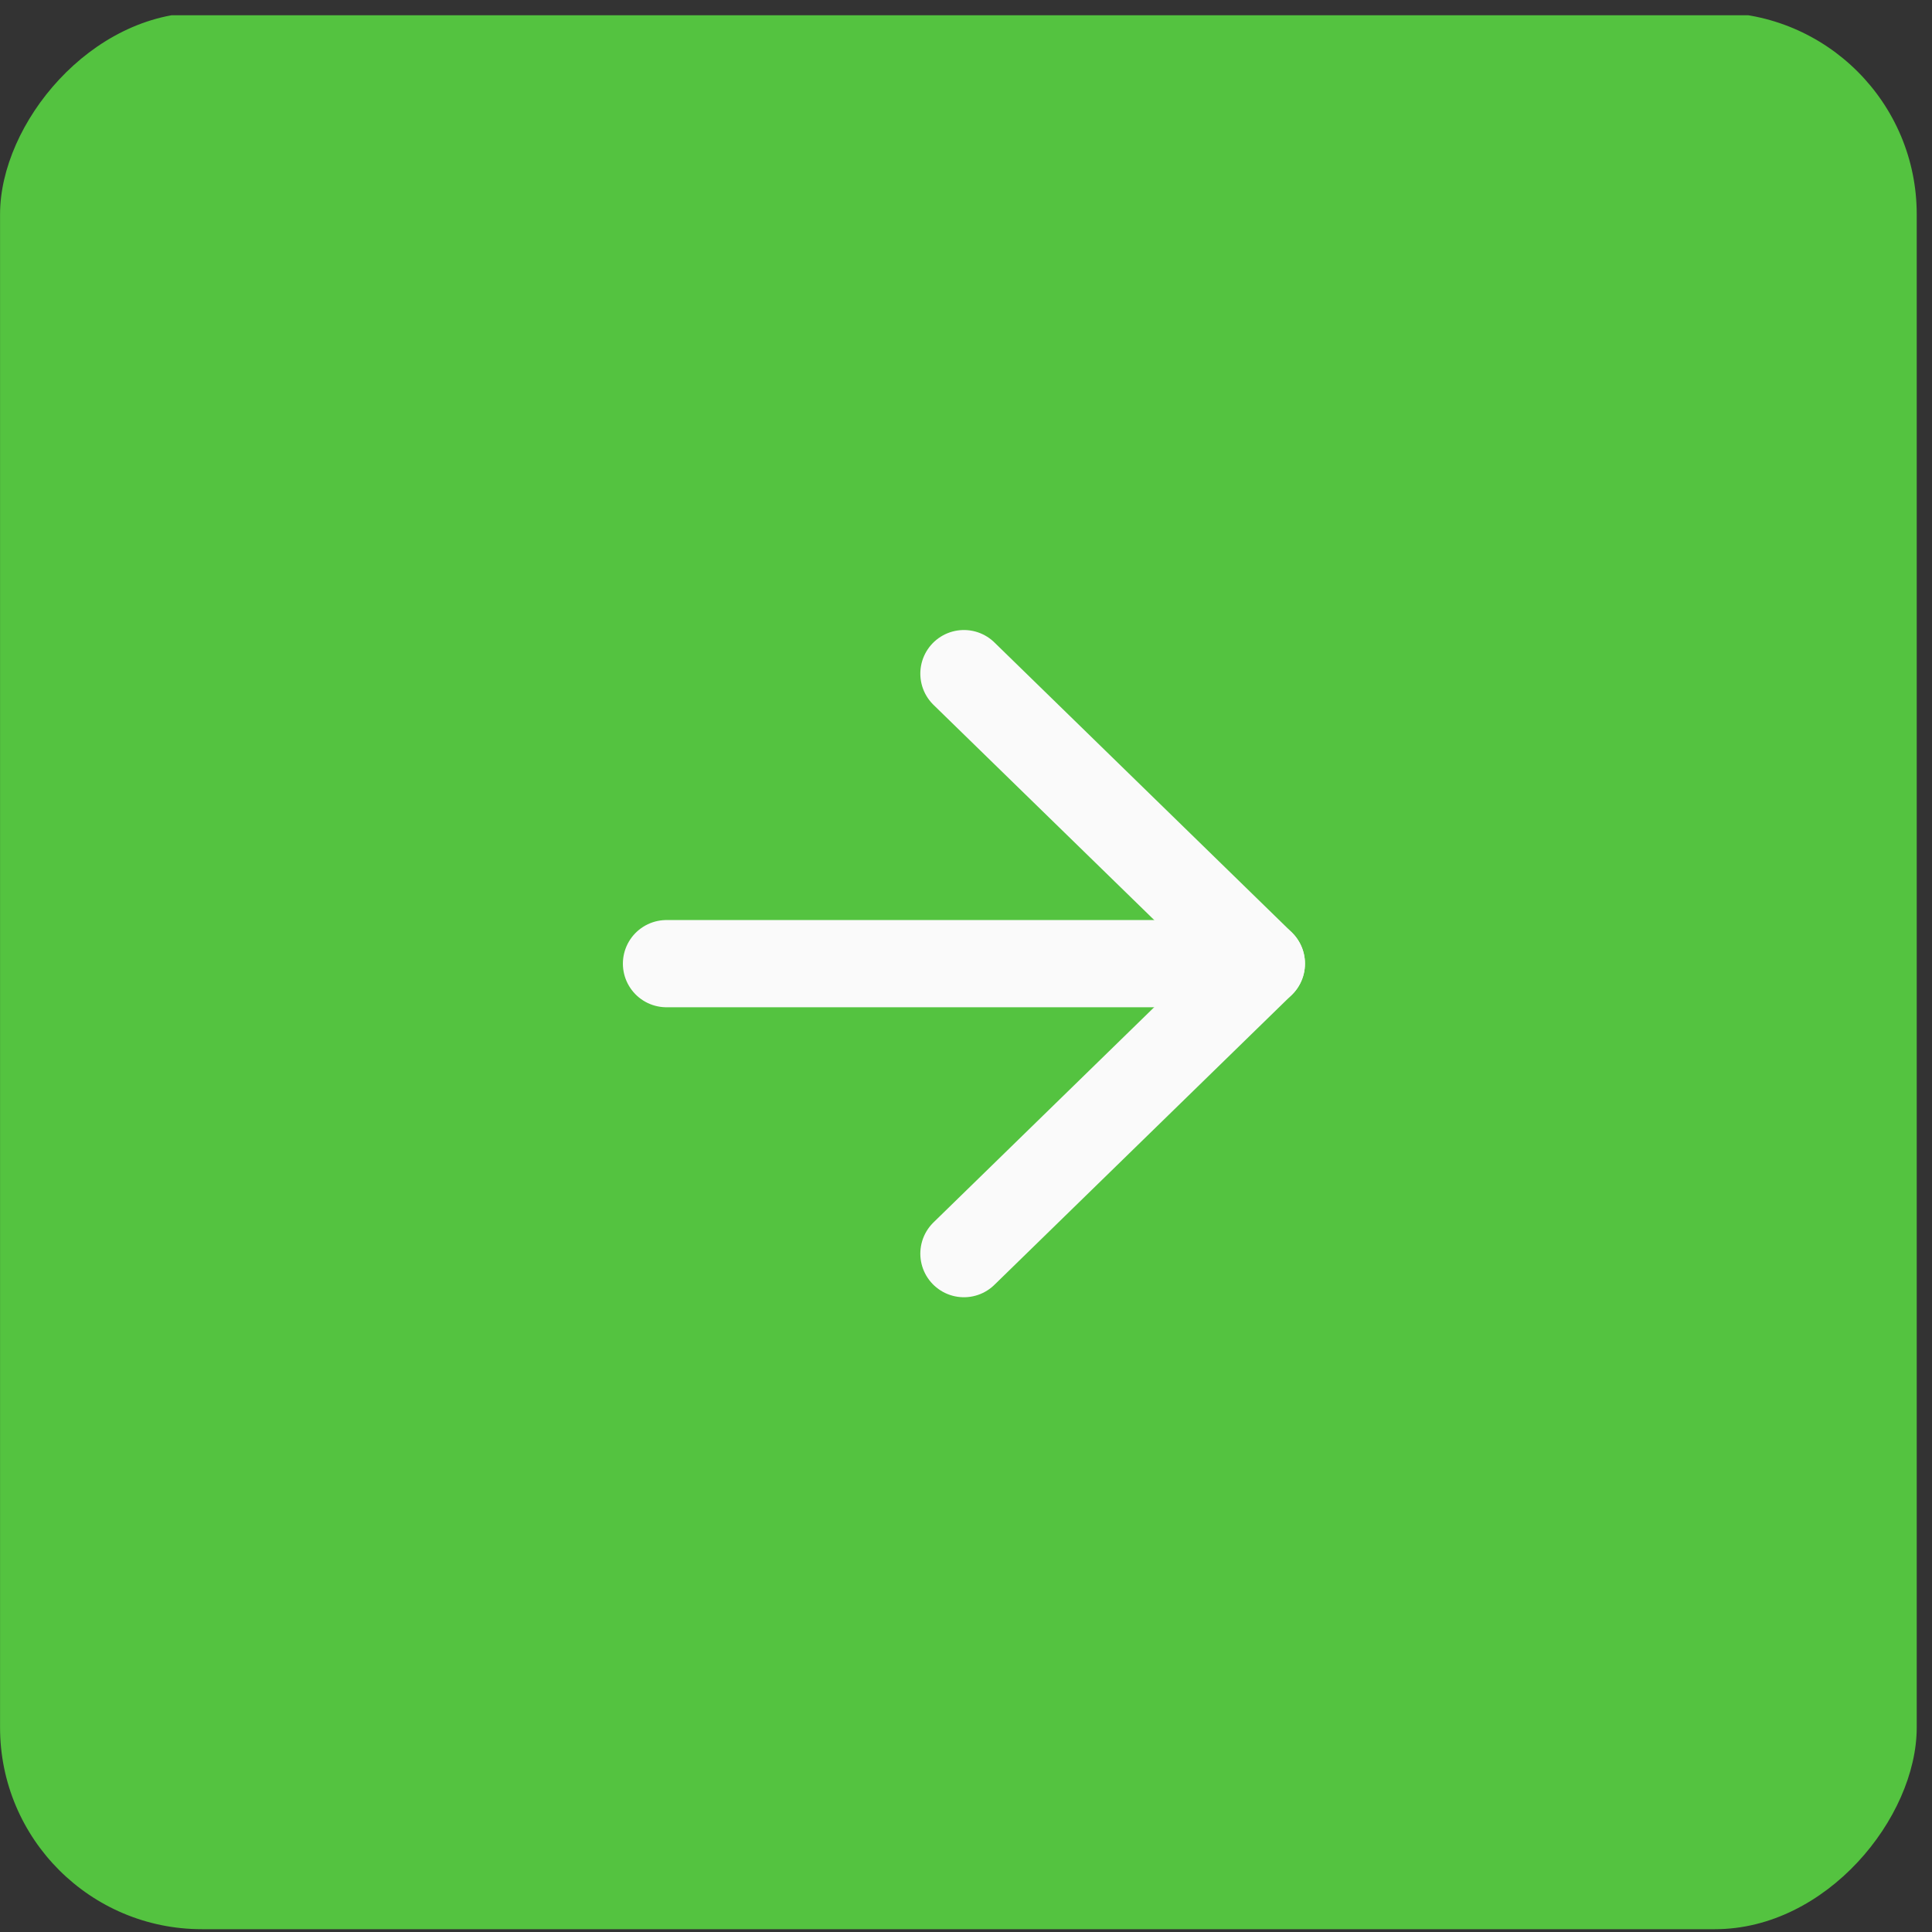
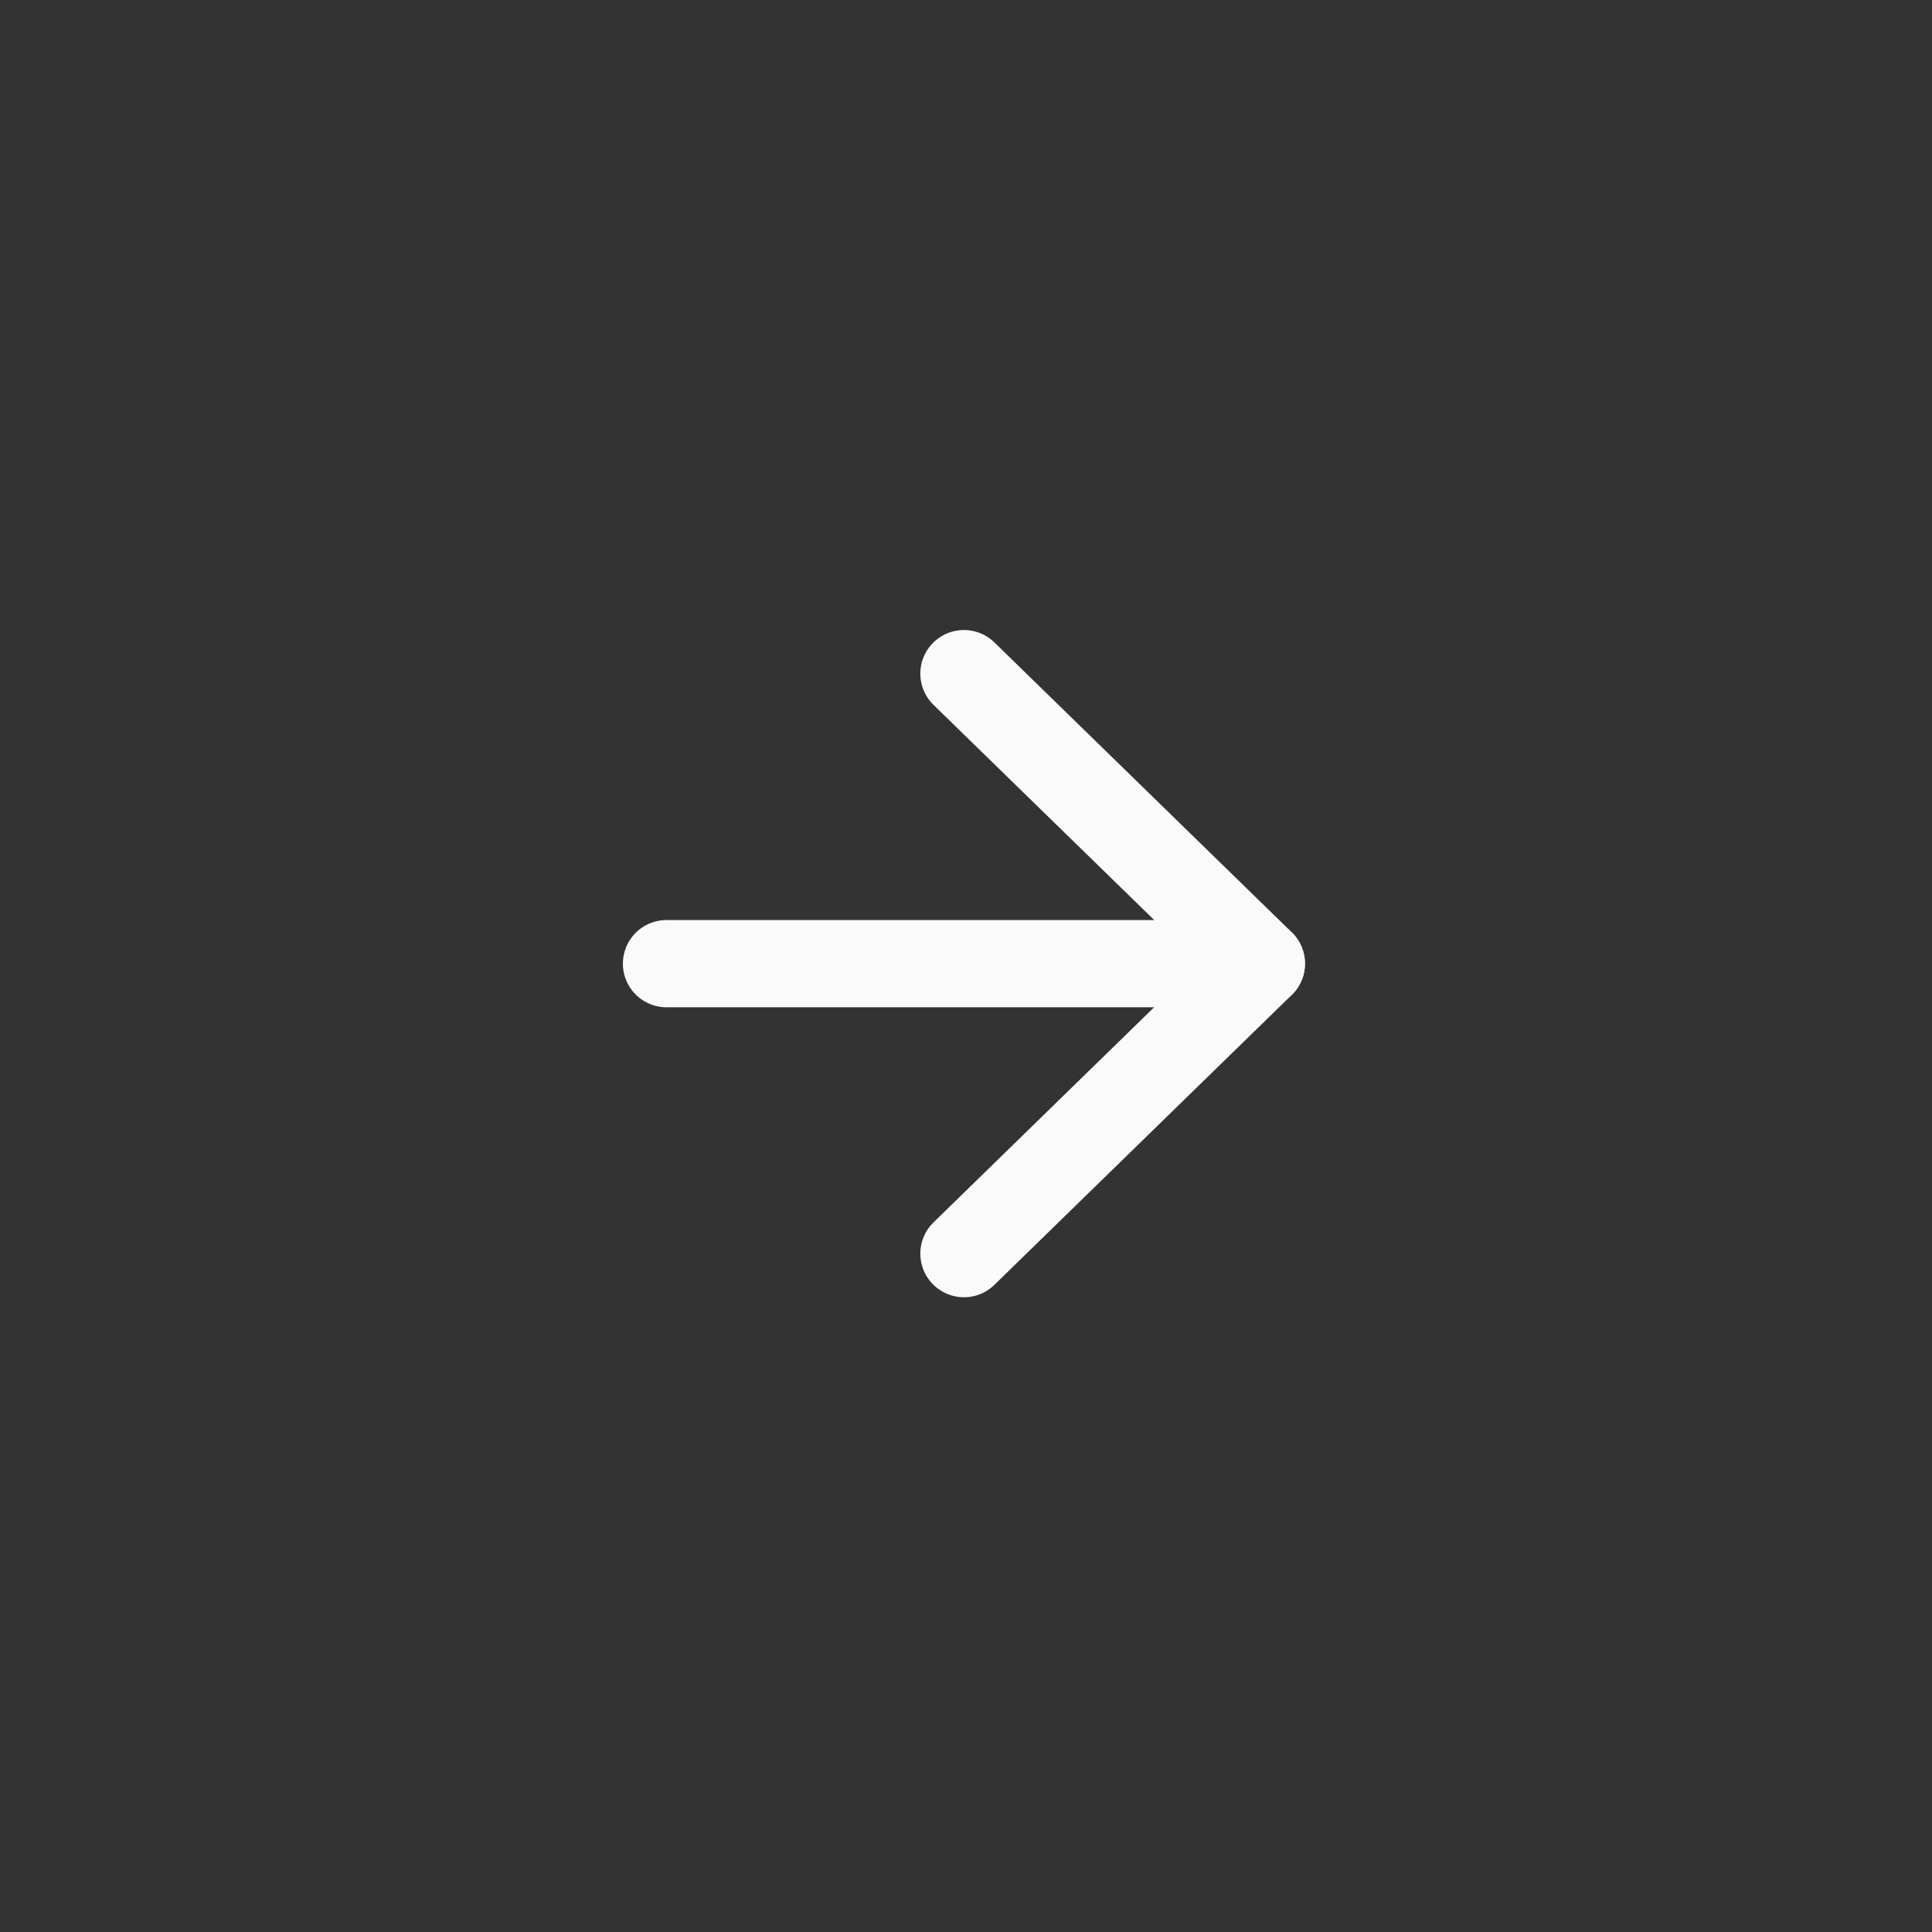
<svg xmlns="http://www.w3.org/2000/svg" width="42" height="42" viewBox="0 0 42 42" fill="none">
  <rect x="0" y="0" width="42" height="42" fill="#333333" stroke="none" />
  <g clip-path="url(#clip0_2138_1406)">
-     <rect width="41.667" height="41.667" rx="4.386" transform="matrix(-1 0 0 1 41.668 0.272)" fill="#54C340" />
    <path d="M14.489 20.949H27.421" stroke="#FAFAFA" stroke-width="1.896" stroke-linecap="round" stroke-linejoin="round" />
    <path d="M20.955 14.644L27.421 20.948L20.955 27.253" stroke="#FAFAFA" stroke-width="1.896" stroke-linecap="round" stroke-linejoin="round" />
  </g>
  <defs>
    <clipPath id="clip0_2138_1406">
      <rect width="41.667" height="41.667" fill="white" transform="matrix(-1 0 0 1 41.668 0.332)" />
    </clipPath>
  </defs>
</svg>